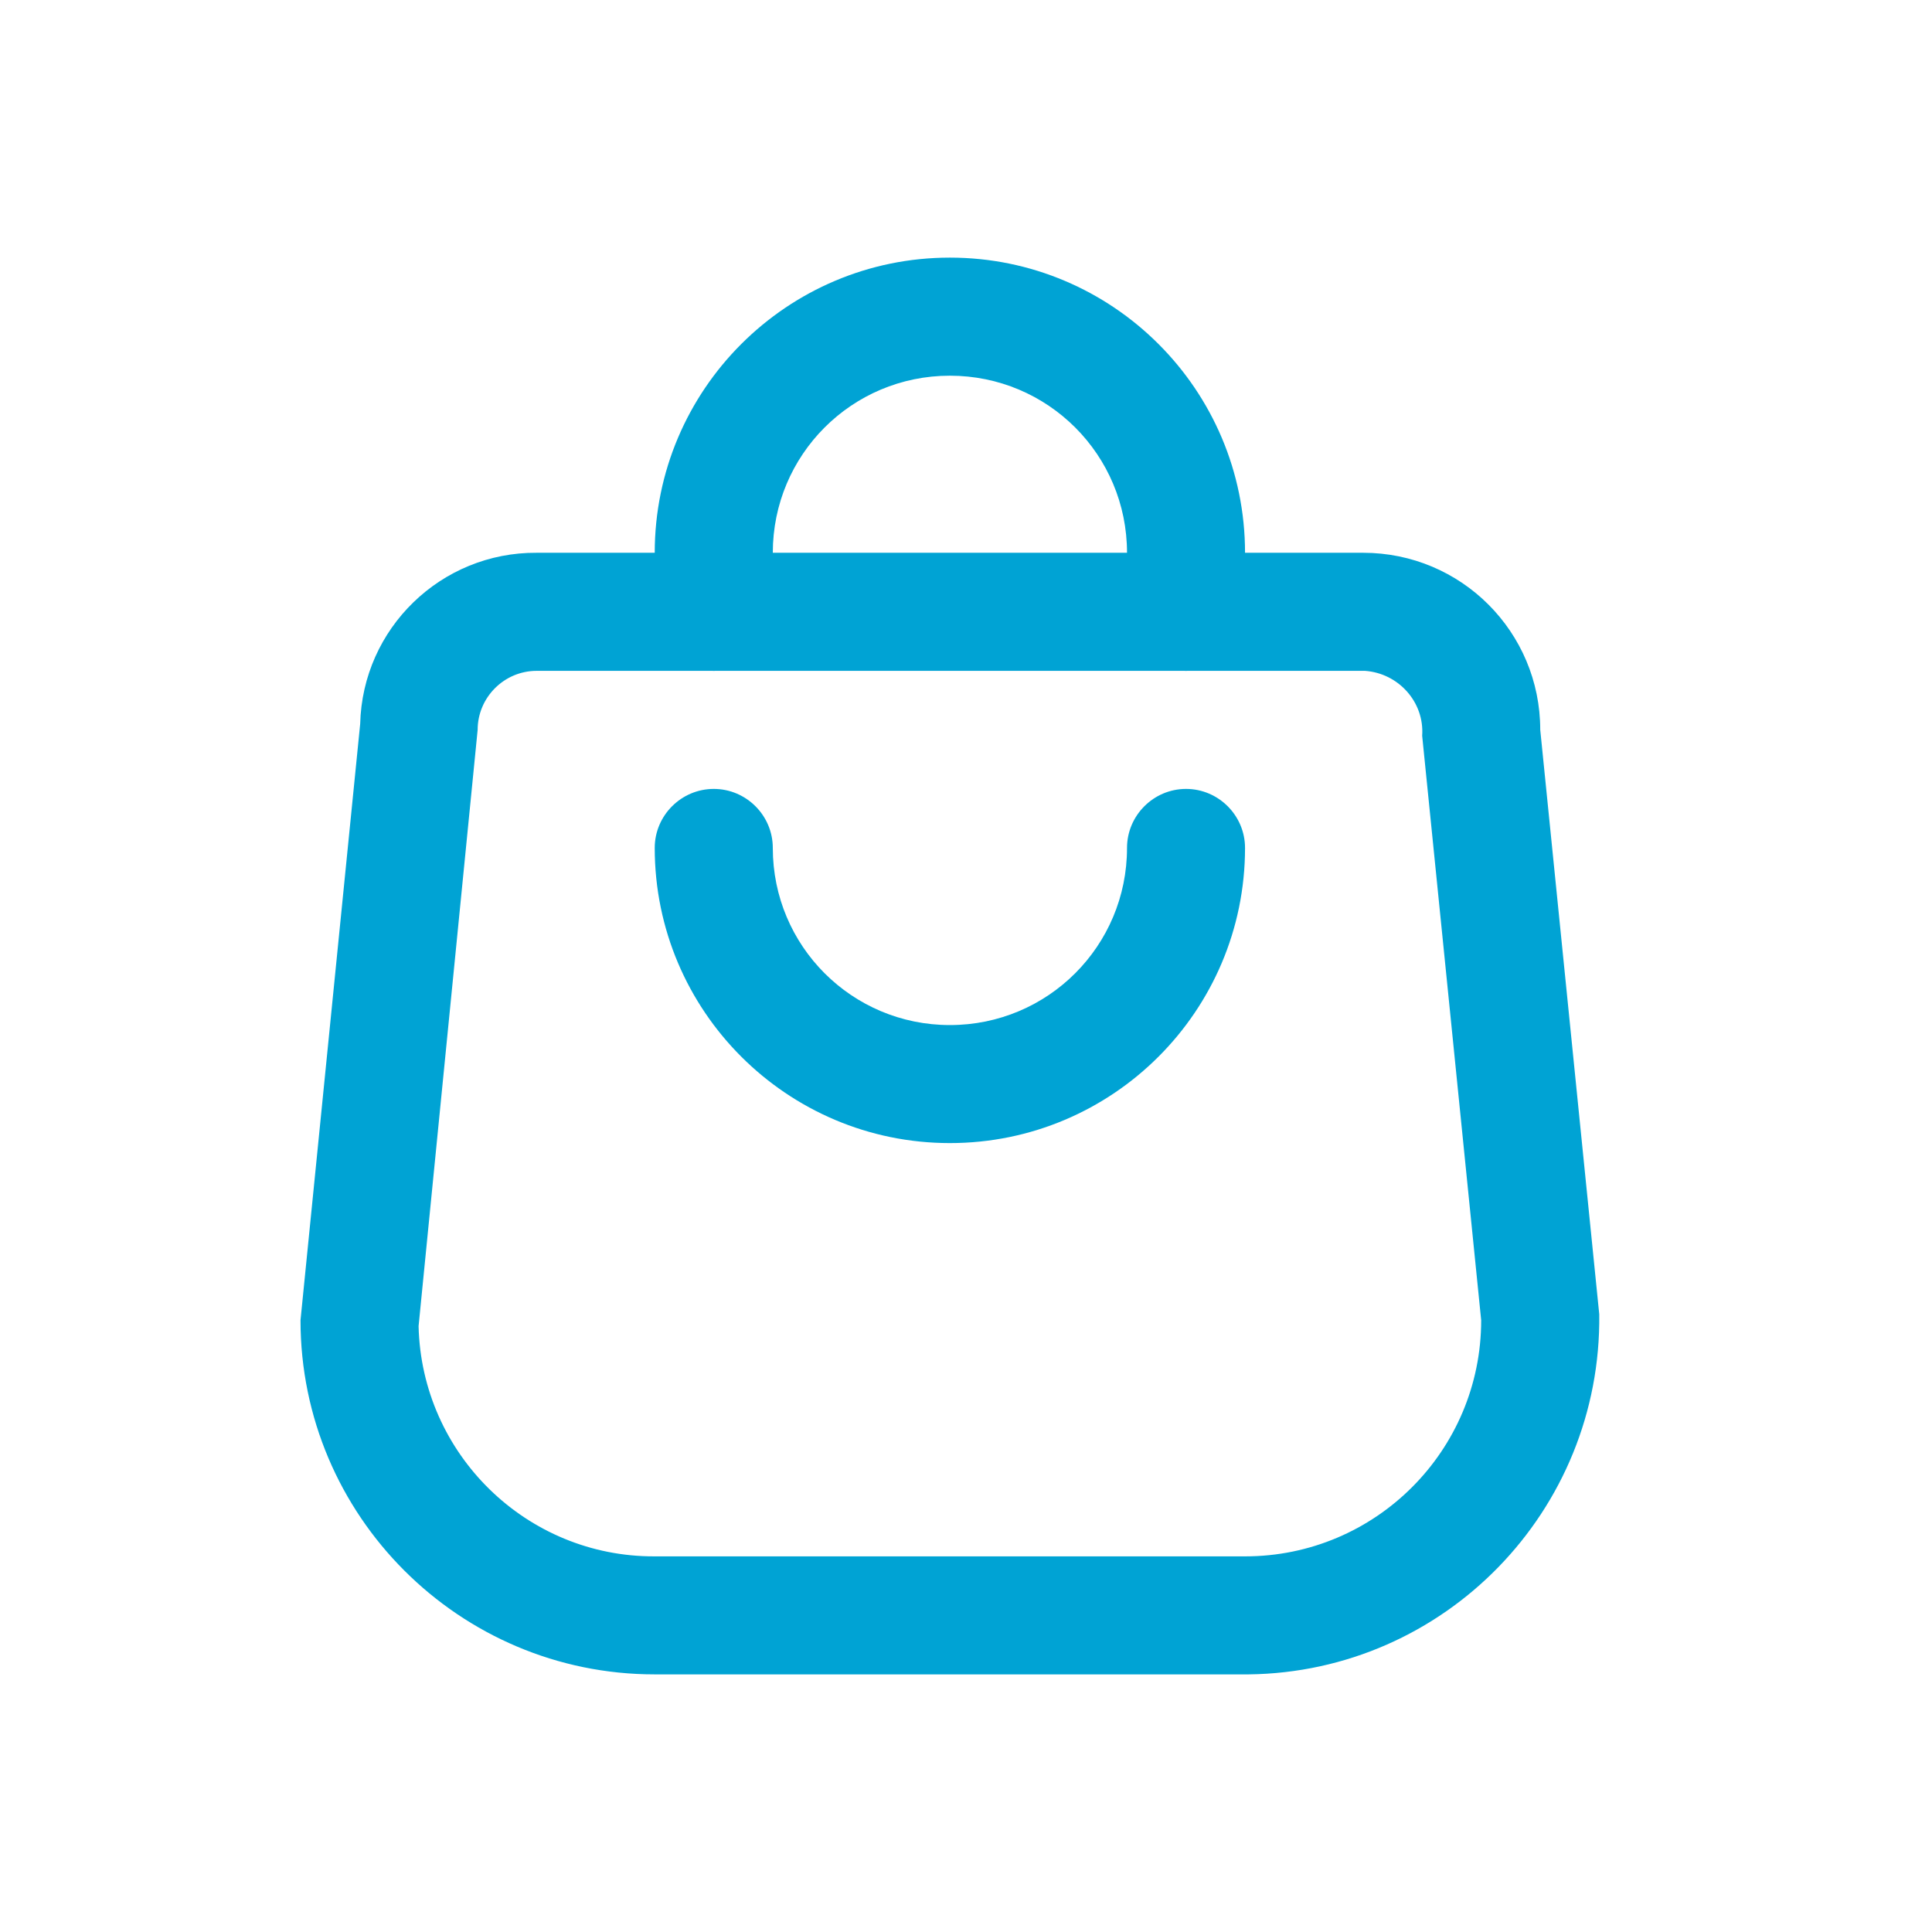
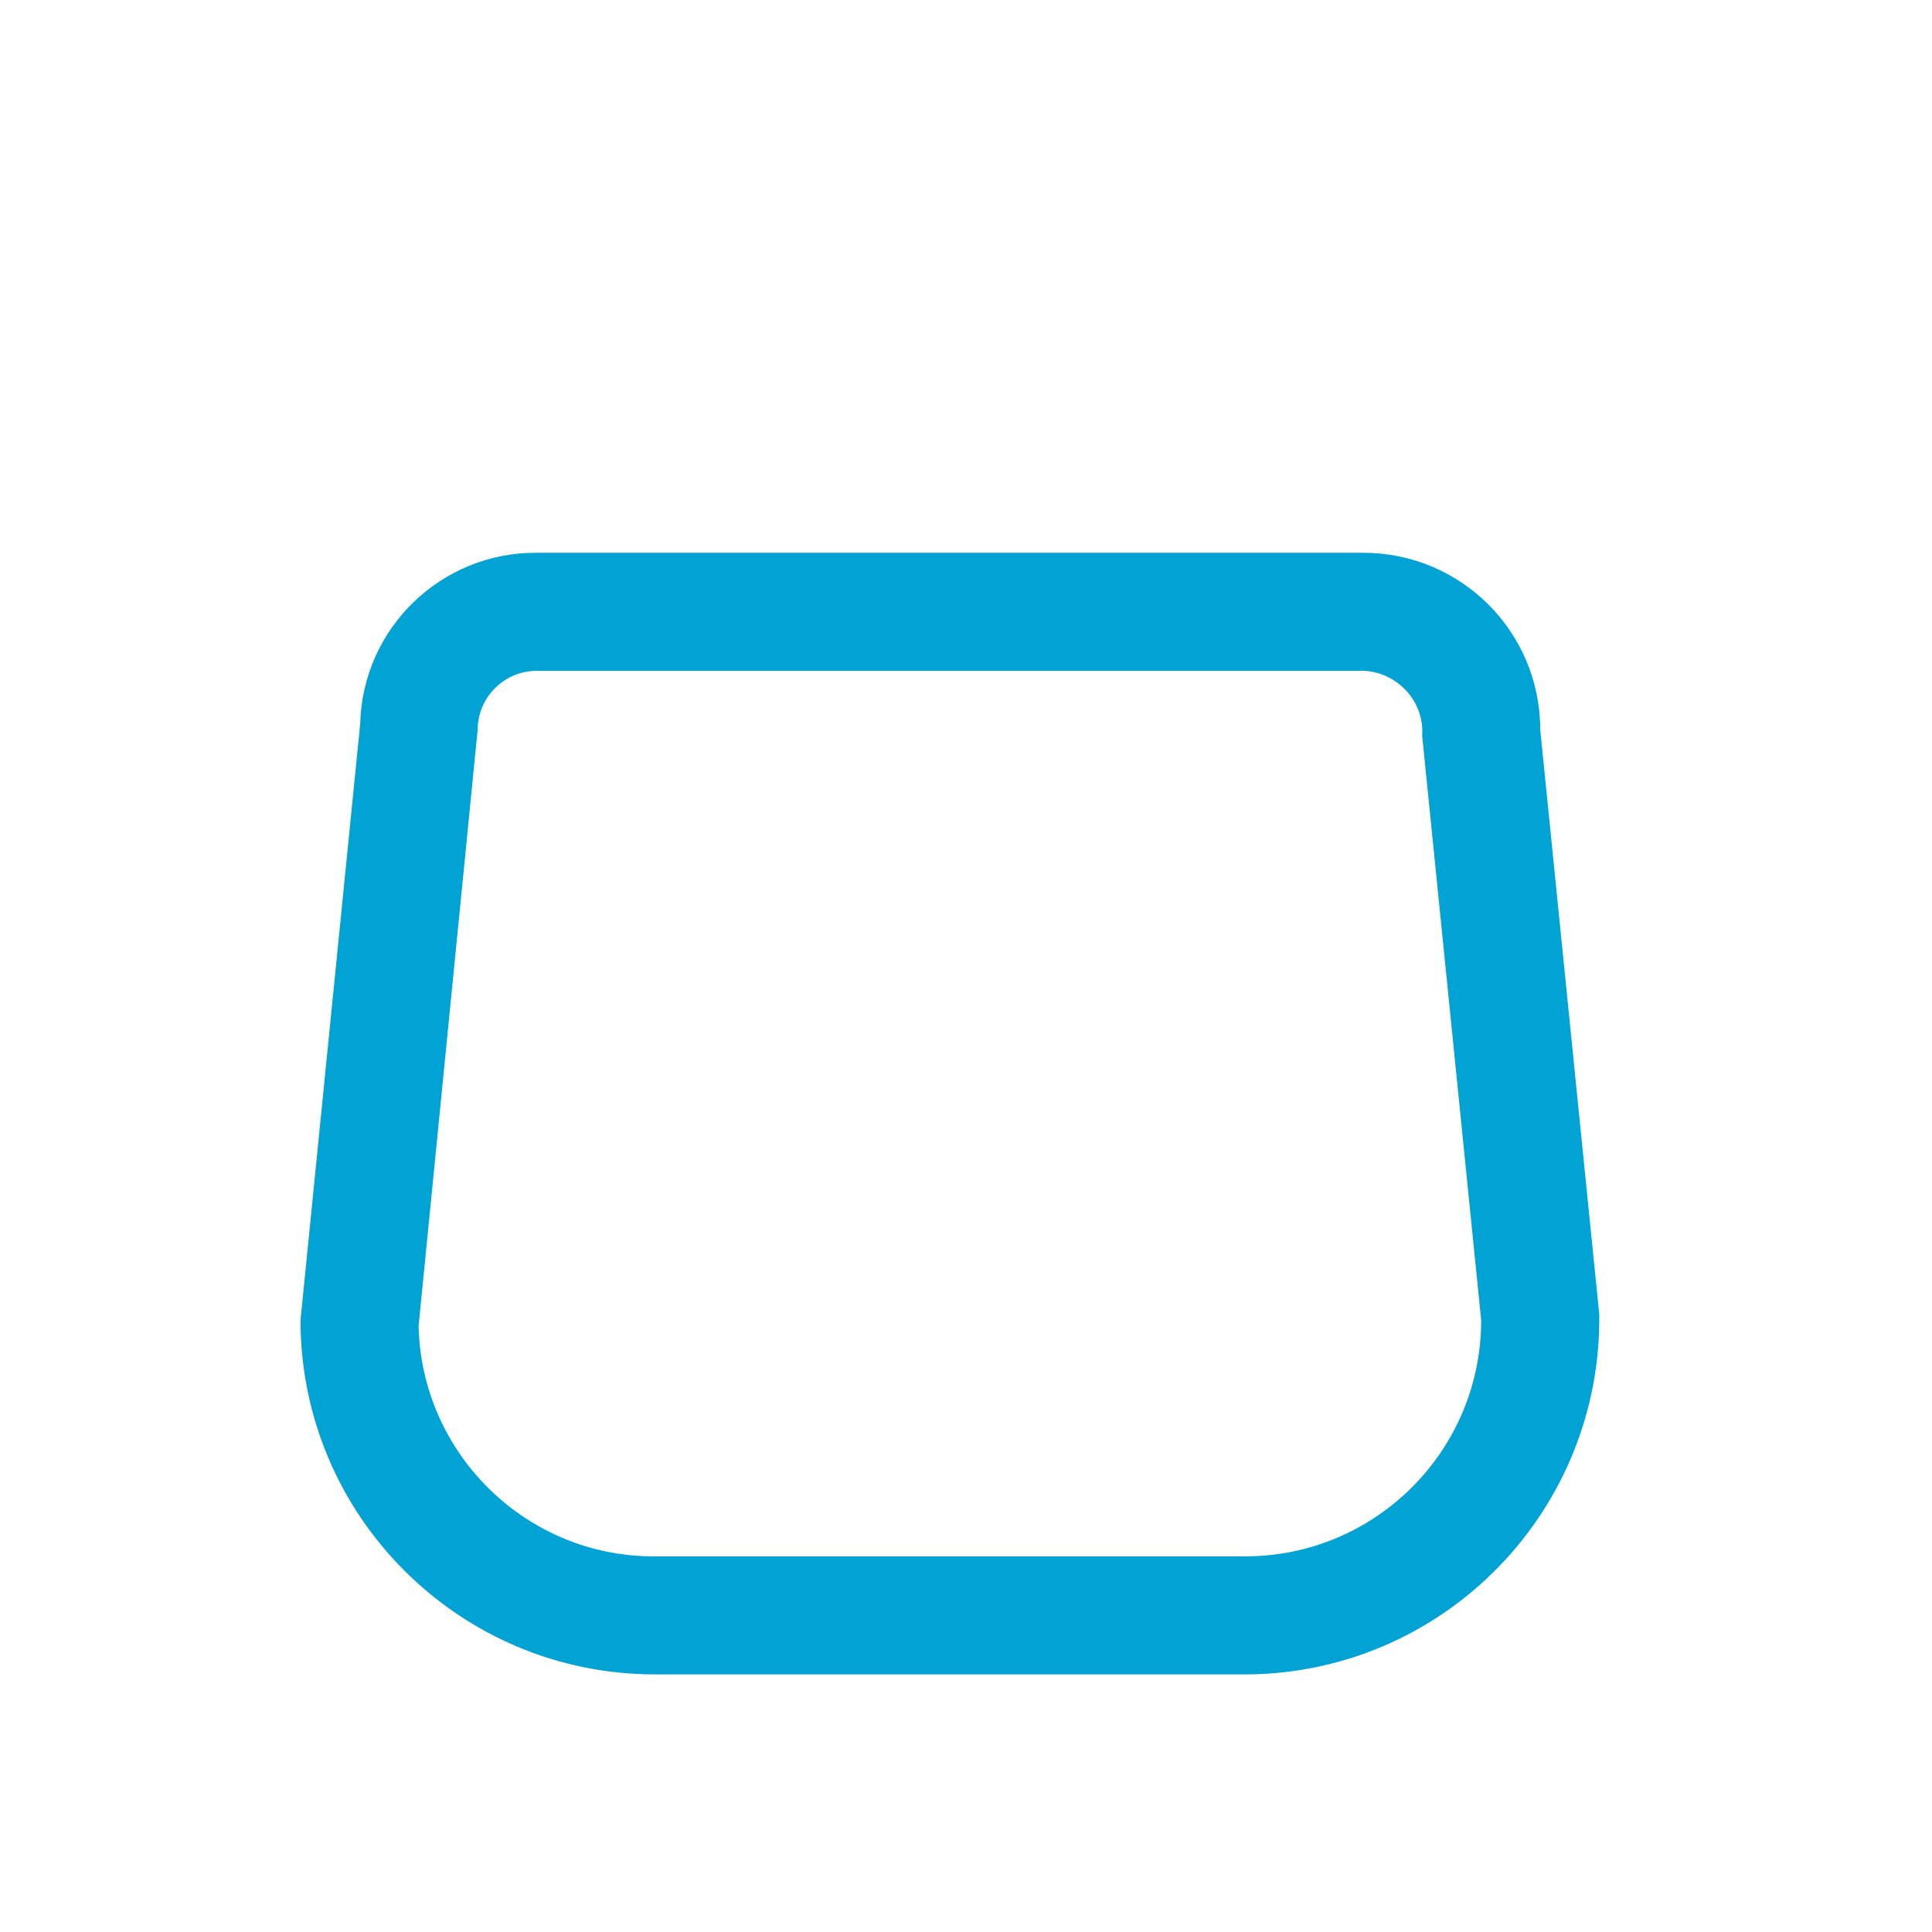
<svg xmlns="http://www.w3.org/2000/svg" width="35" height="35" viewBox="0 0 35 35" fill="none">
-   <path d="M21.486 12.153C20.898 12.153 20.417 11.672 20.417 11.083V10.014C20.417 8.239 18.984 6.806 17.208 6.806C15.433 6.806 14 8.239 14 10.014V11.083C14 11.672 13.519 12.153 12.931 12.153C12.342 12.153 11.861 11.672 11.861 11.083V10.014C11.861 7.062 14.257 4.667 17.208 4.667C20.16 4.667 22.555 7.062 22.555 10.014V11.083C22.555 11.672 22.074 12.153 21.486 12.153Z" fill="#00A3D4" />
-   <path d="M17.208 20.708C14.257 20.708 11.861 18.313 11.861 15.361C11.861 14.773 12.342 14.292 12.931 14.292C13.519 14.292 14 14.773 14 15.361C14 17.137 15.433 18.57 17.208 18.57C18.984 18.57 20.417 17.137 20.417 15.361C20.417 14.773 20.898 14.292 21.486 14.292C22.074 14.292 22.555 14.773 22.555 15.361C22.555 18.313 20.16 20.708 17.208 20.708Z" fill="#00A3D4" />
  <path d="M22.556 30.333H11.861C8.321 30.333 5.444 27.457 5.444 23.917L6.525 13.115C6.567 11.383 7.99 10.003 9.722 10.014H24.695C26.47 10.014 27.903 11.447 27.903 13.222L28.972 23.81C29.015 27.371 26.17 30.291 22.62 30.333C22.598 30.333 22.577 30.333 22.556 30.333ZM9.722 12.153C9.134 12.153 8.653 12.634 8.653 13.222L7.583 24.024C7.637 26.344 9.54 28.205 11.861 28.195H22.556C24.919 28.195 26.833 26.28 26.833 23.917L25.764 13.329C25.807 12.72 25.336 12.196 24.727 12.153C24.727 12.153 24.716 12.153 24.695 12.153H9.722Z" fill="#00A3D4" />
</svg>